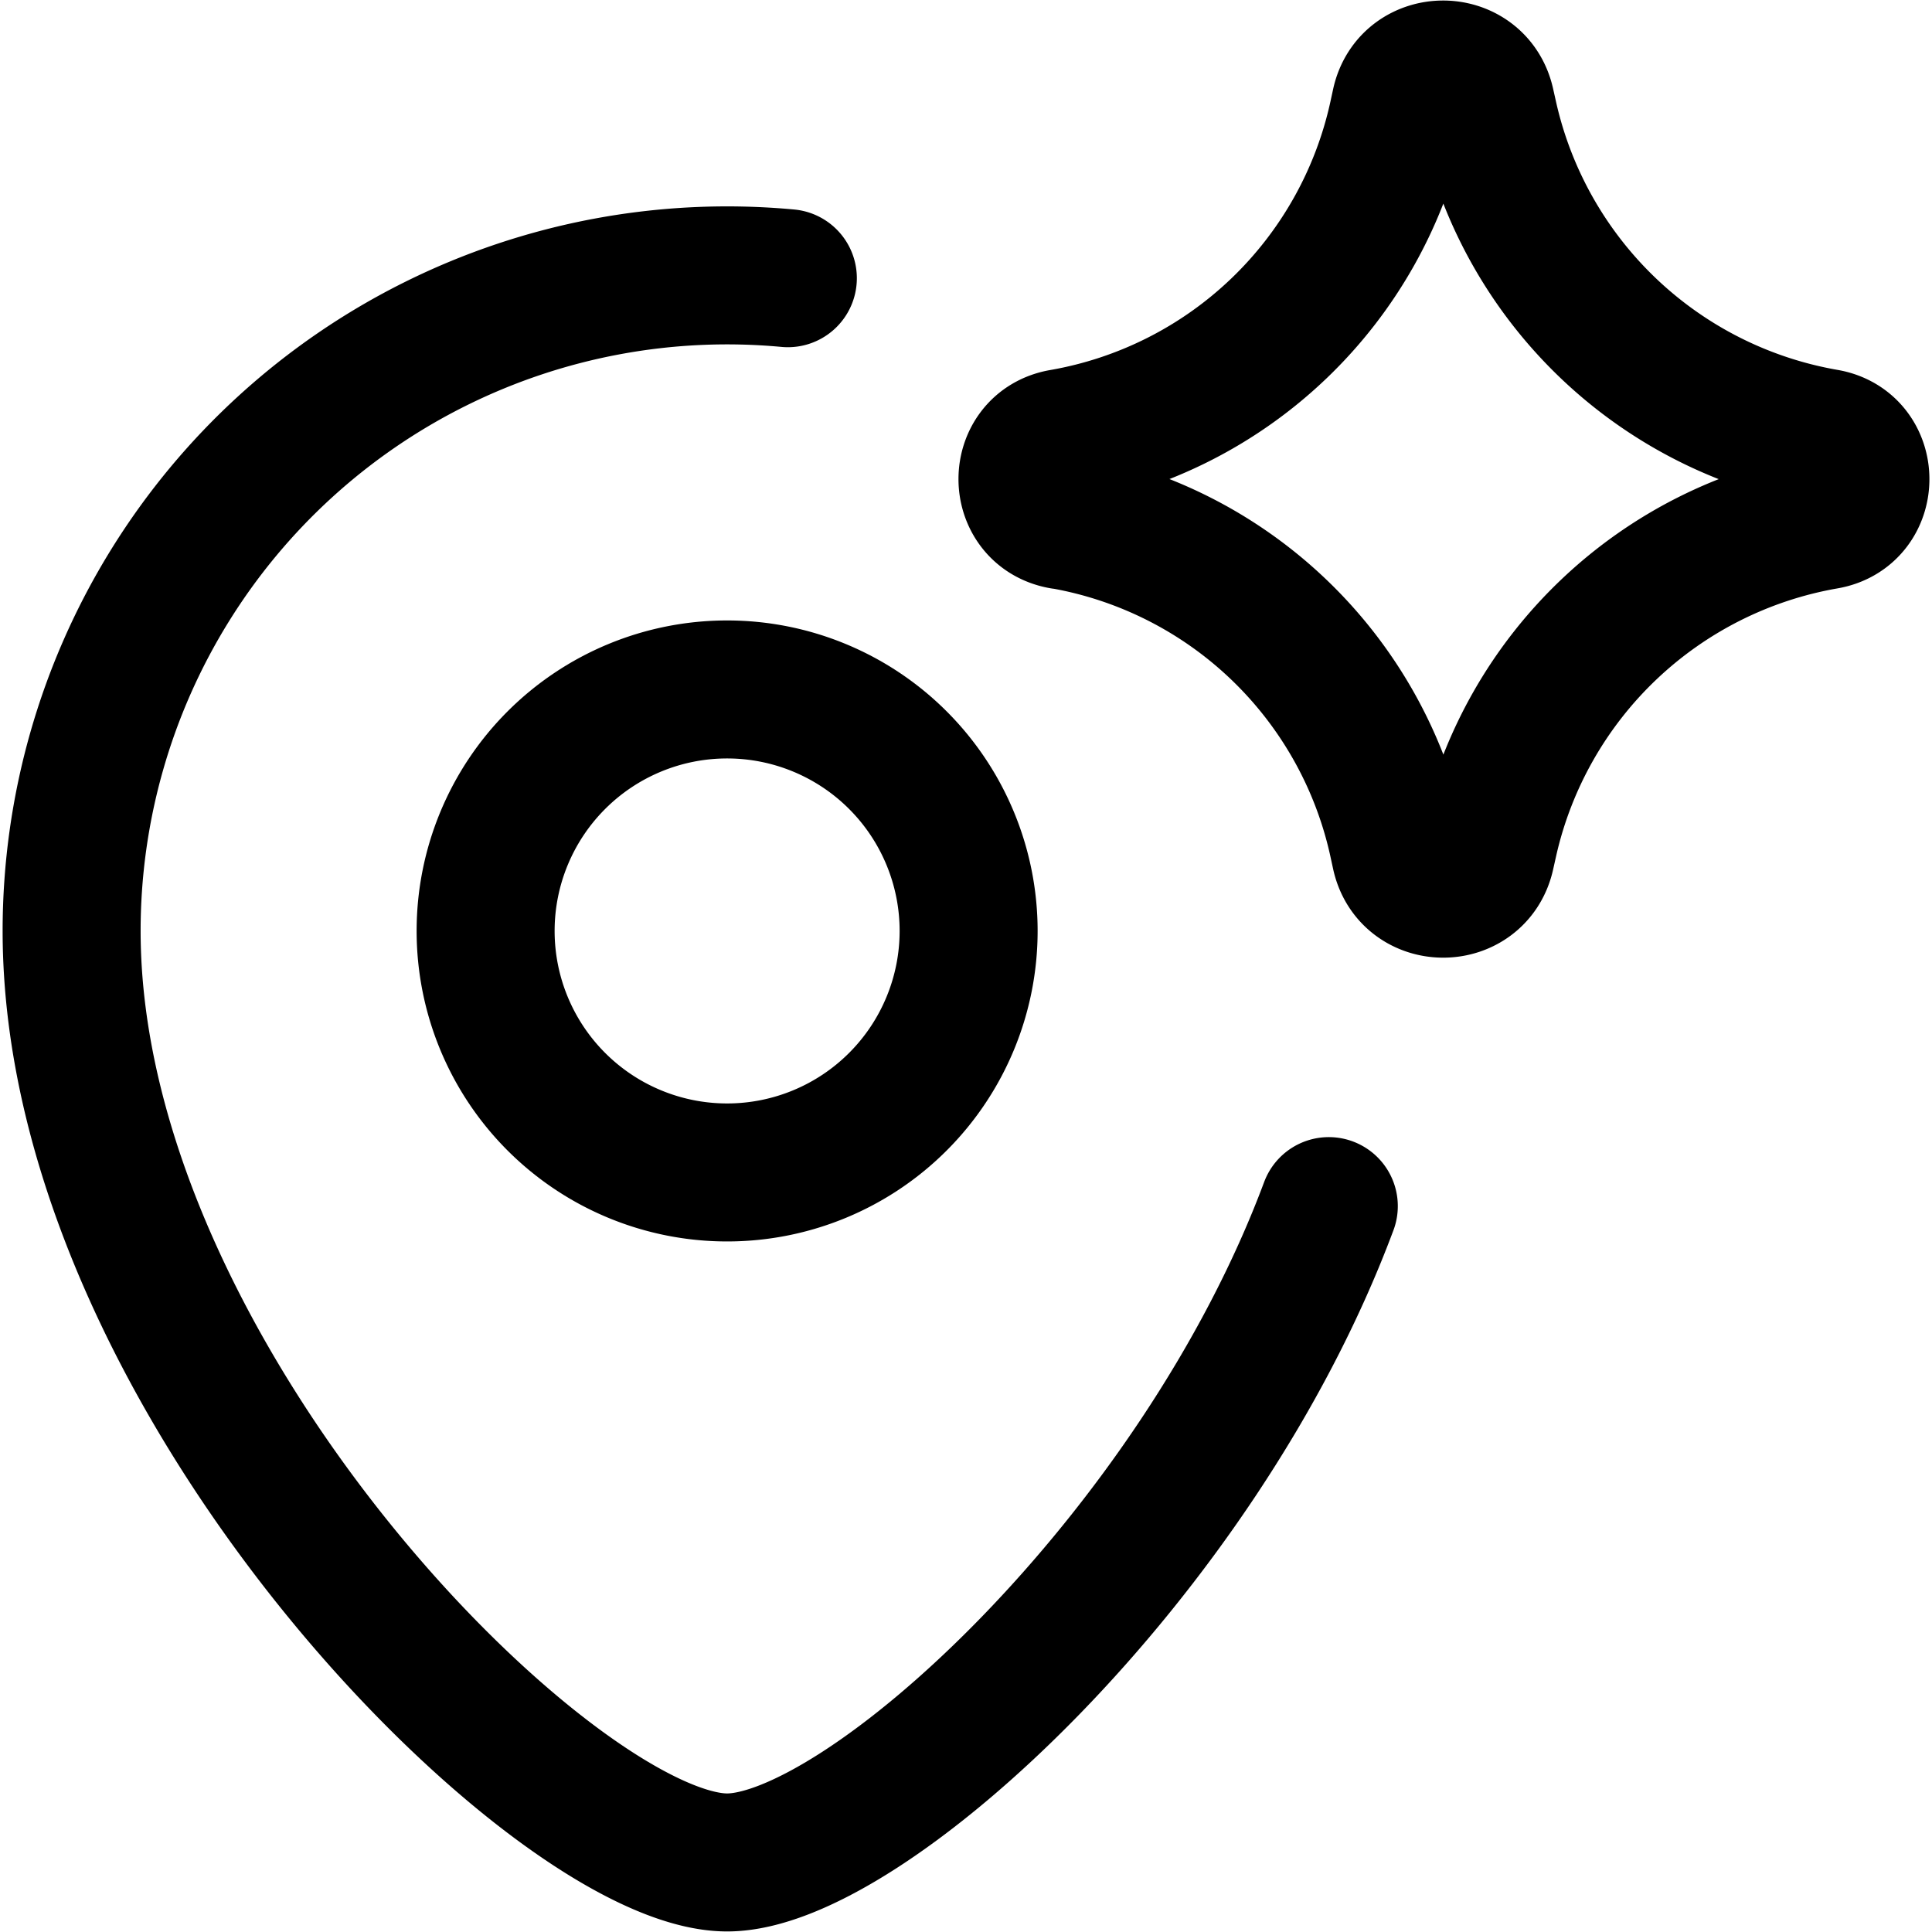
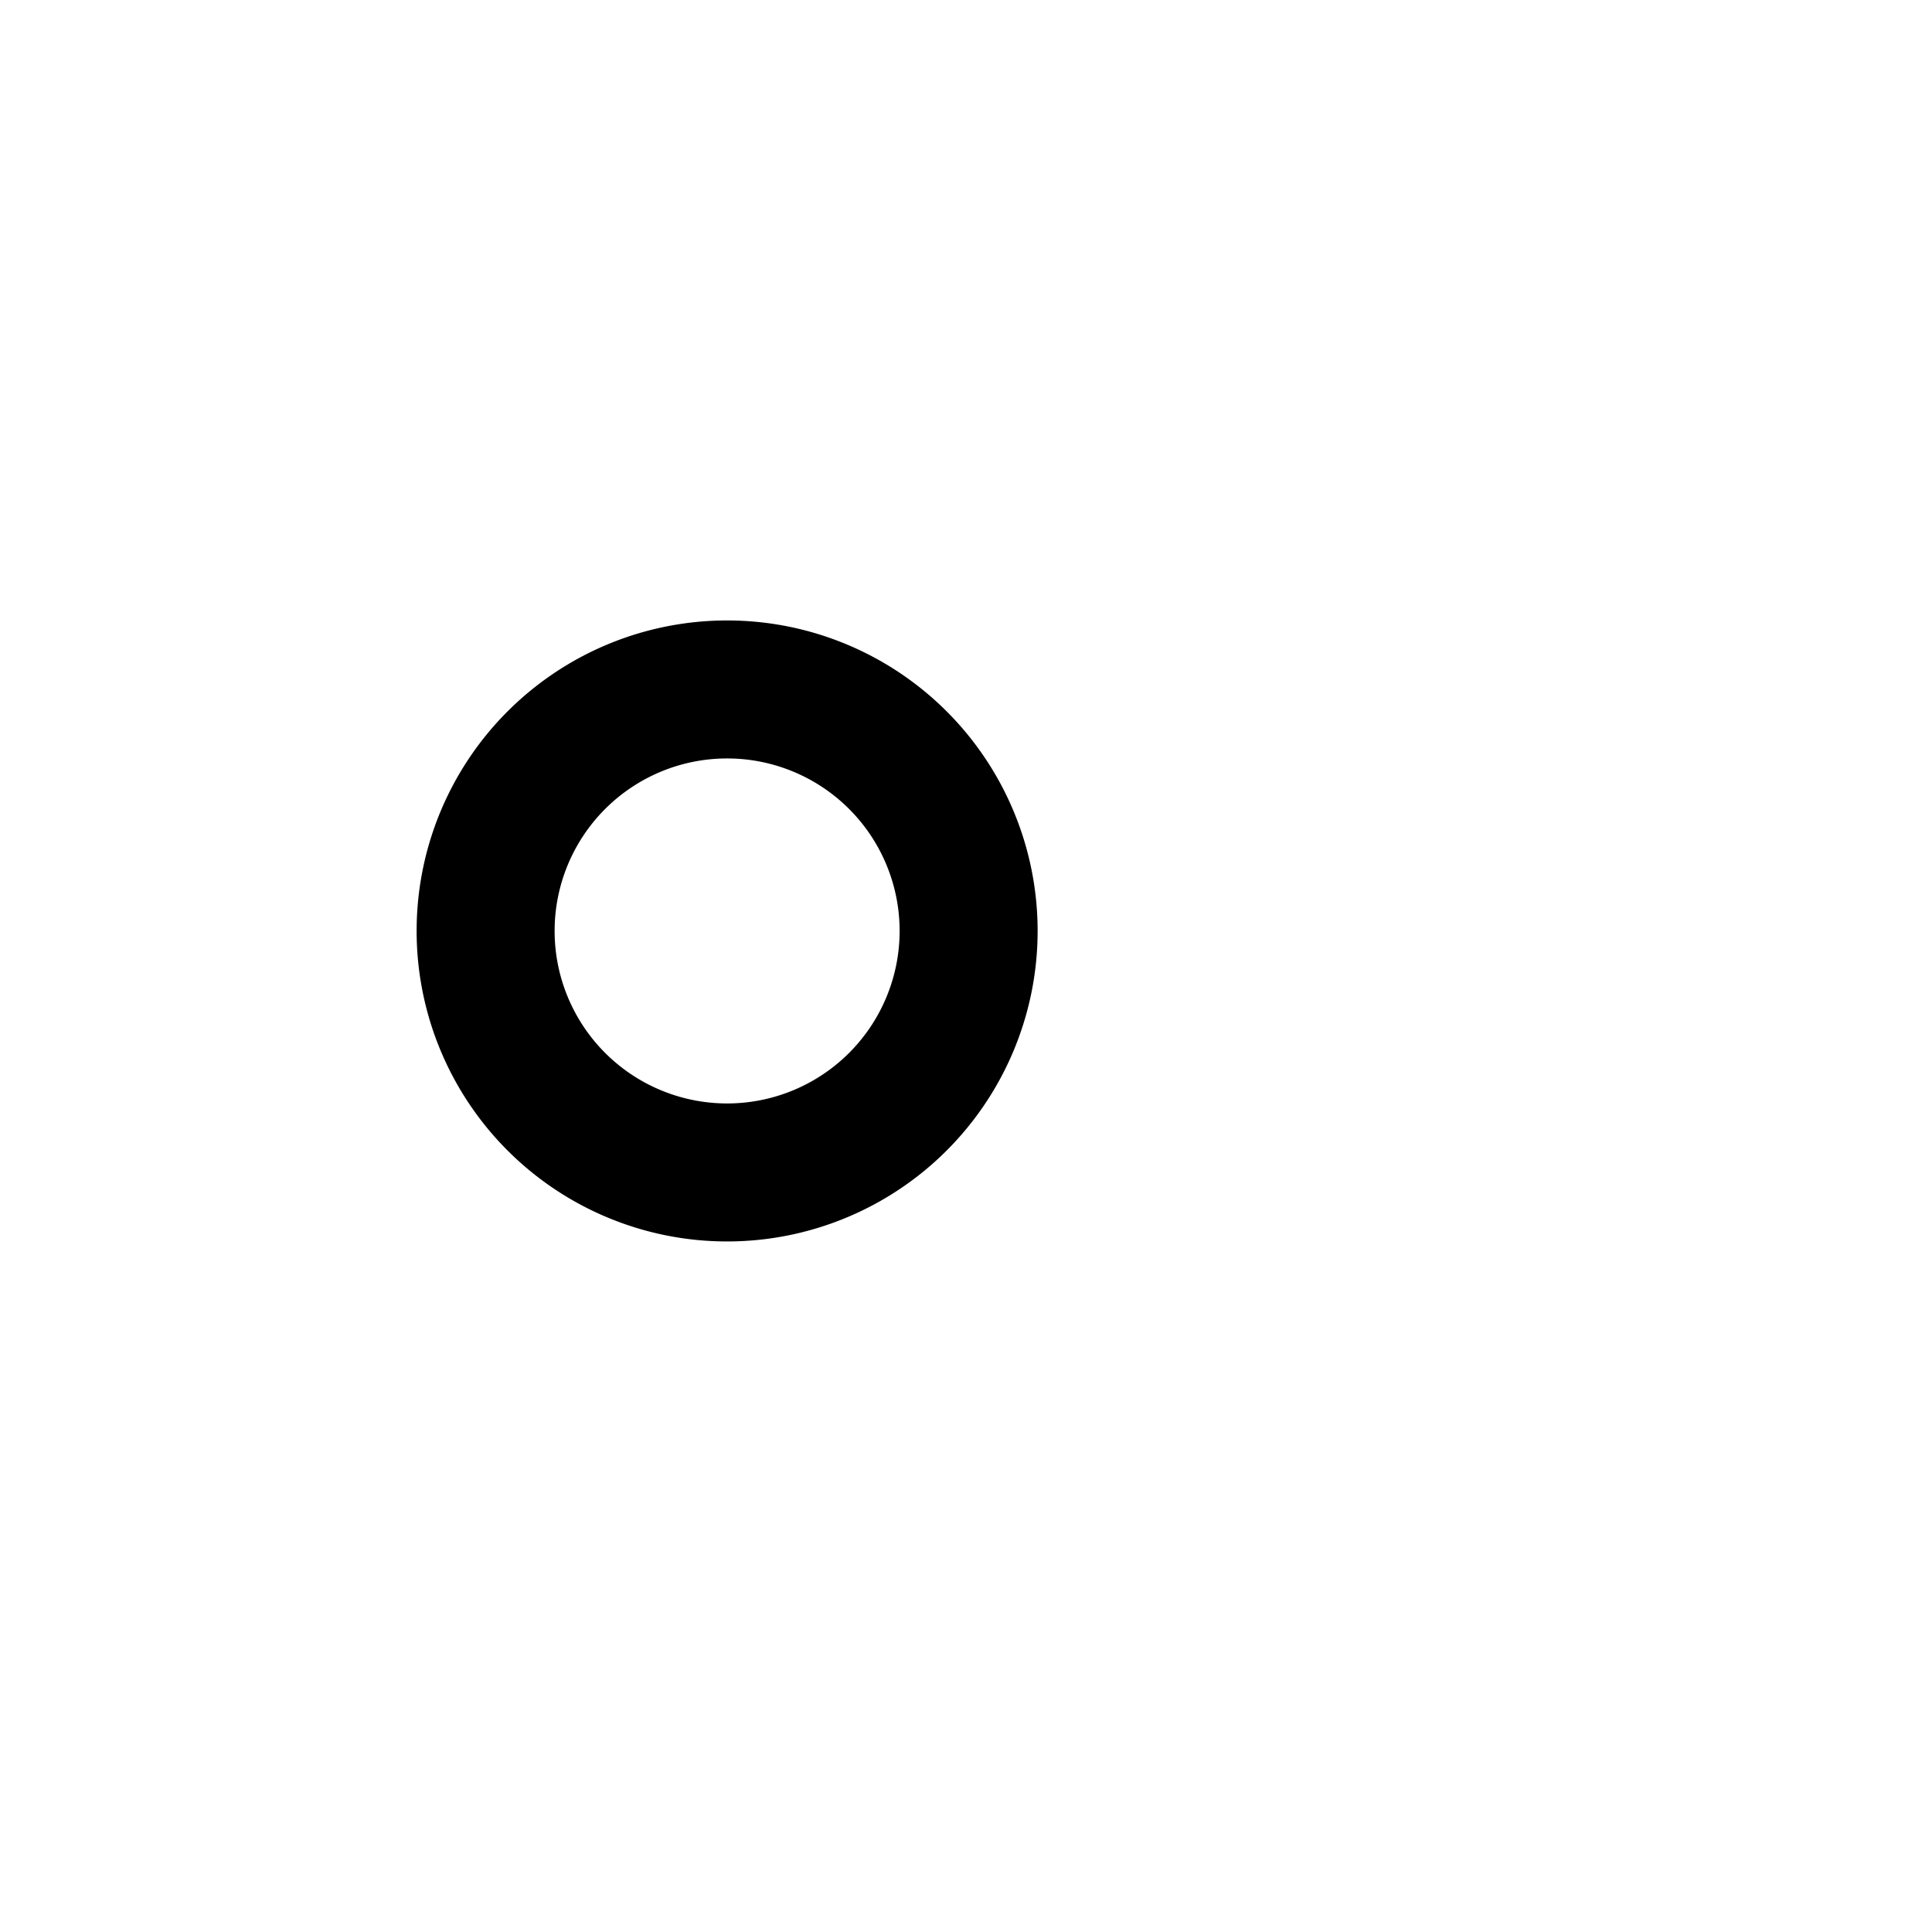
<svg xmlns="http://www.w3.org/2000/svg" width="800" height="800" viewBox="0 0 14 14">
  <g fill="none" stroke="currentColor" stroke-linecap="round" stroke-linejoin="round">
    <path d="M3.519 6.746a1.75 1.75 0 1 0 3.5 0a1.75 1.75 0 1 0-3.5 0" />
-     <path d="M9.629 8.74c-.948 2.542-3.366 4.756-4.36 4.756c-1.25 0-4.75-3.5-4.75-6.75a4.75 4.75 0 0 1 5.19-4.73M7.696 3.77c-.334-.059-.334-.538 0-.596a3.02 3.02 0 0 0 2.433-2.33l.02-.092c.072-.33.542-.331.617-.002l.024.107a3.036 3.036 0 0 0 2.44 2.316c.335.058.335.54 0 .598a3.036 3.036 0 0 0-2.44 2.316l-.024.107c-.075.329-.545.327-.617-.003l-.02-.092a3.02 3.02 0 0 0-2.433-2.33Z" />
  </g>
</svg>